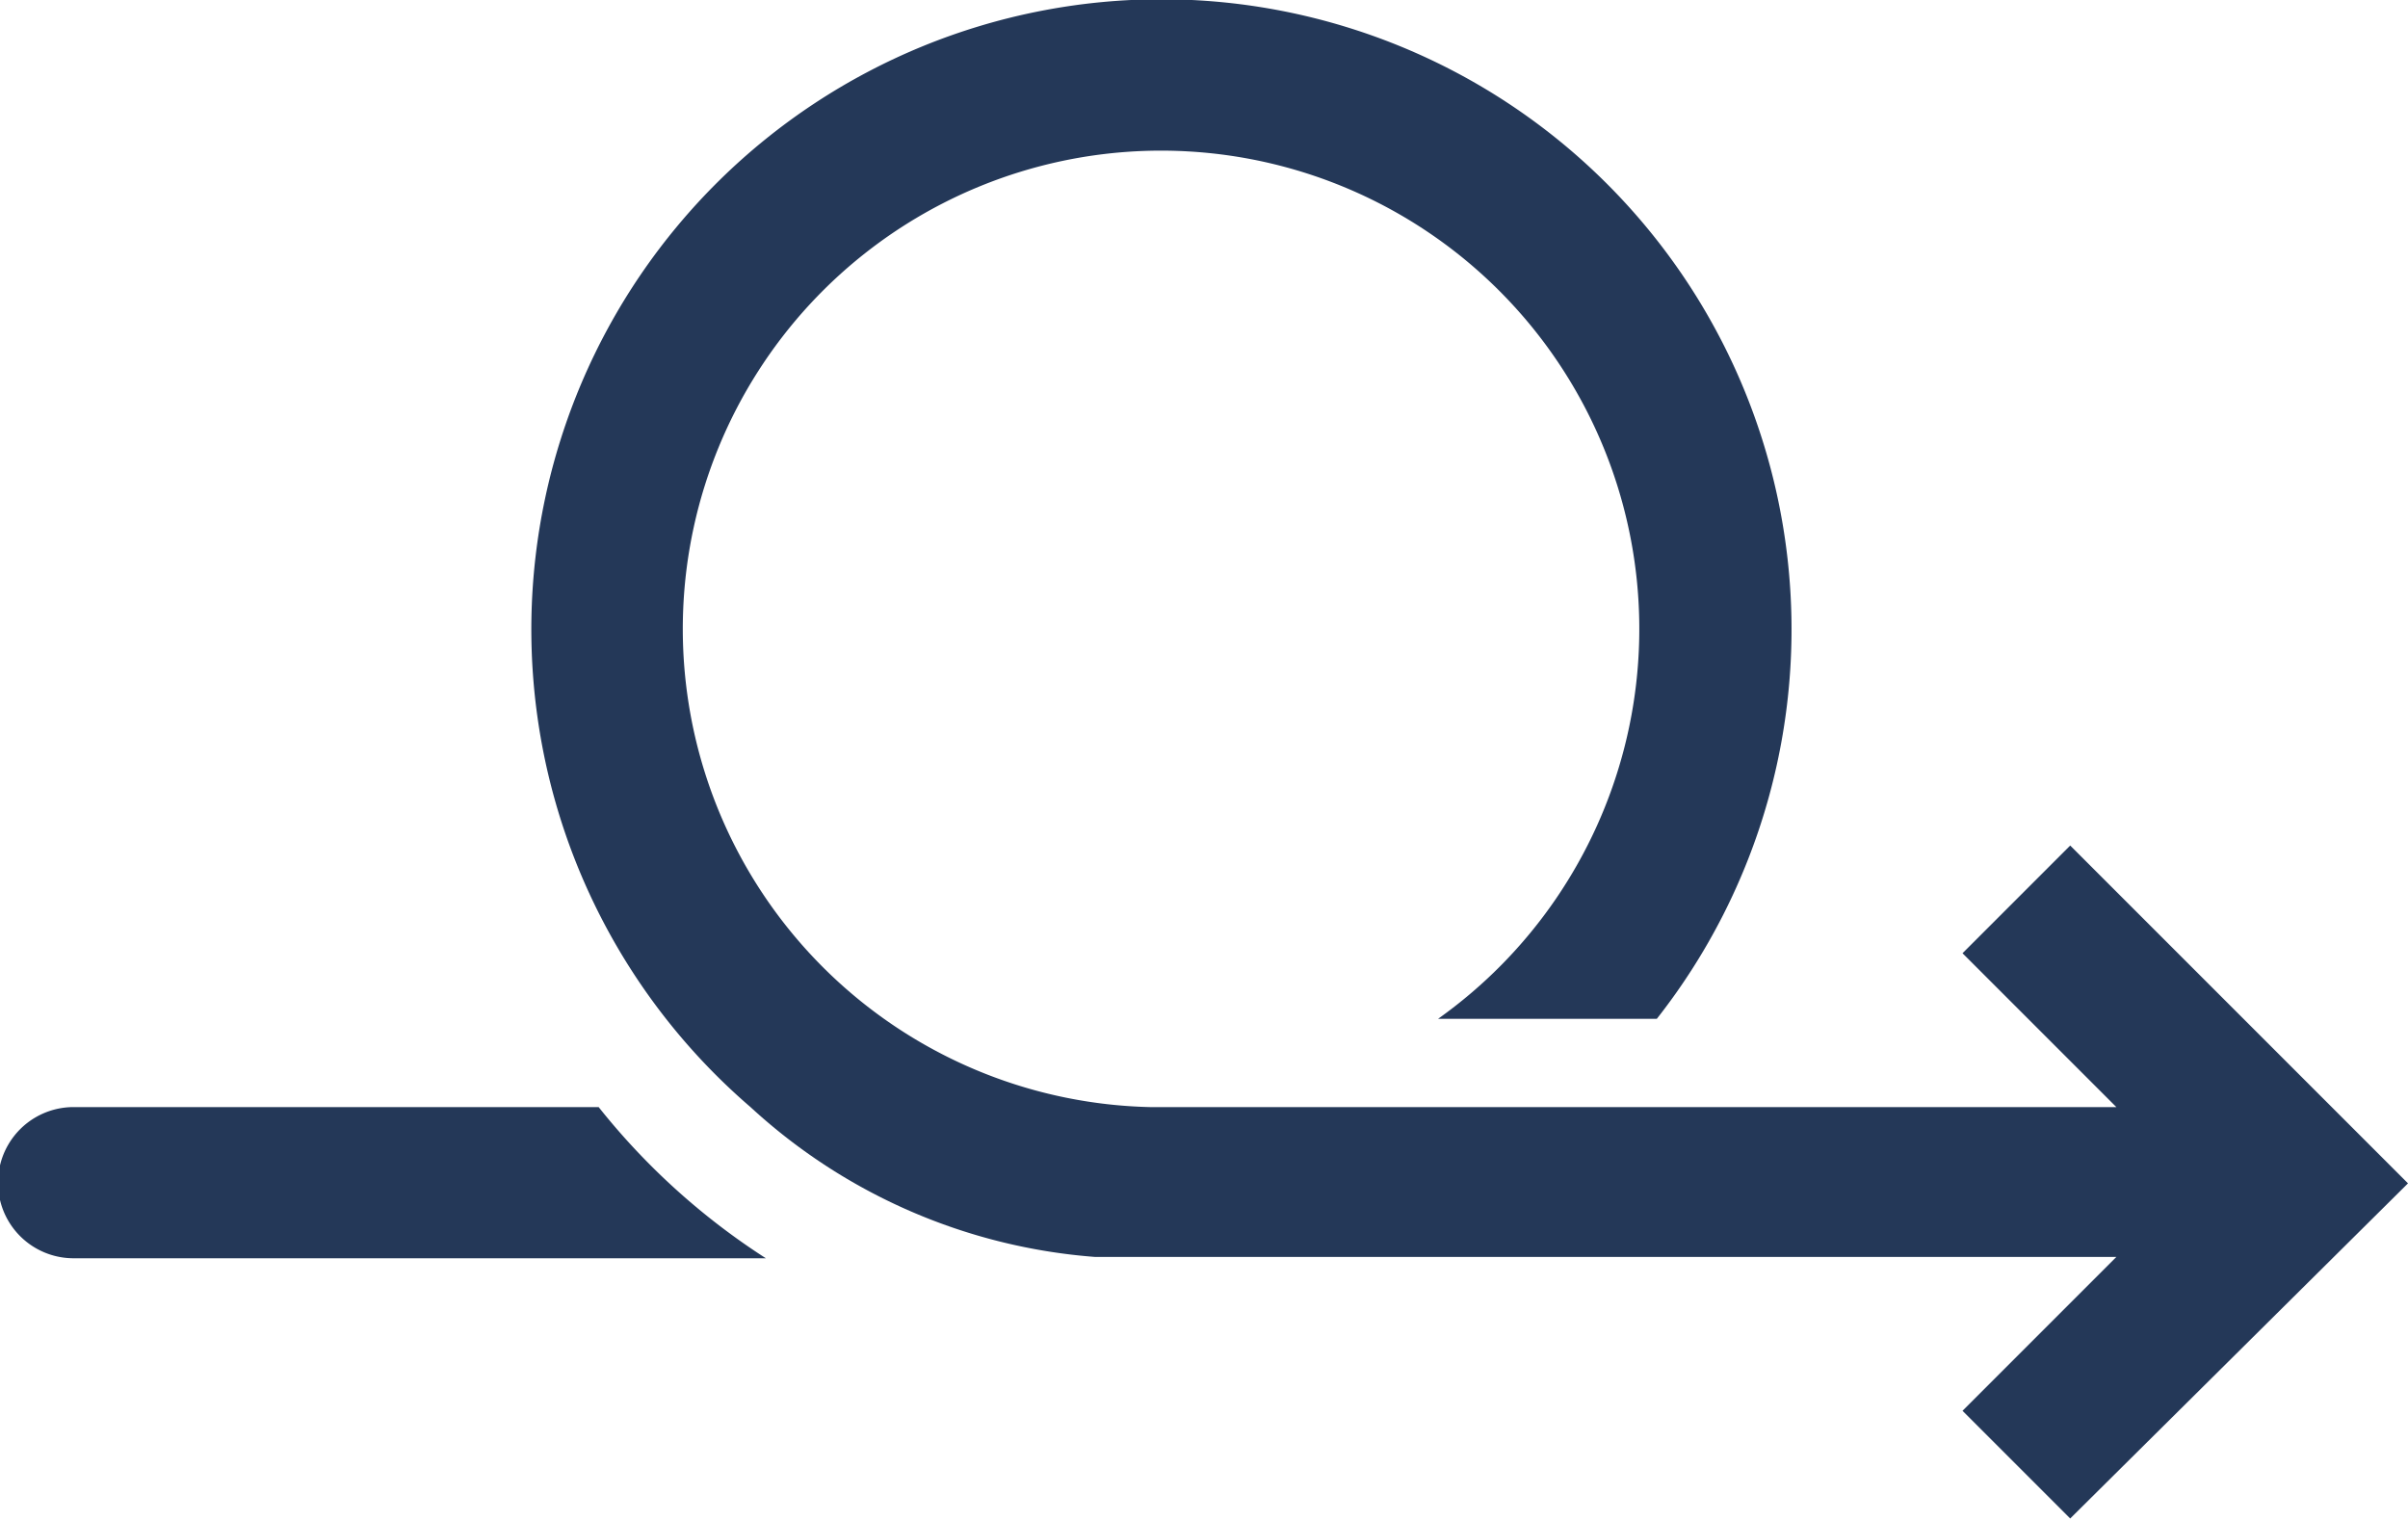
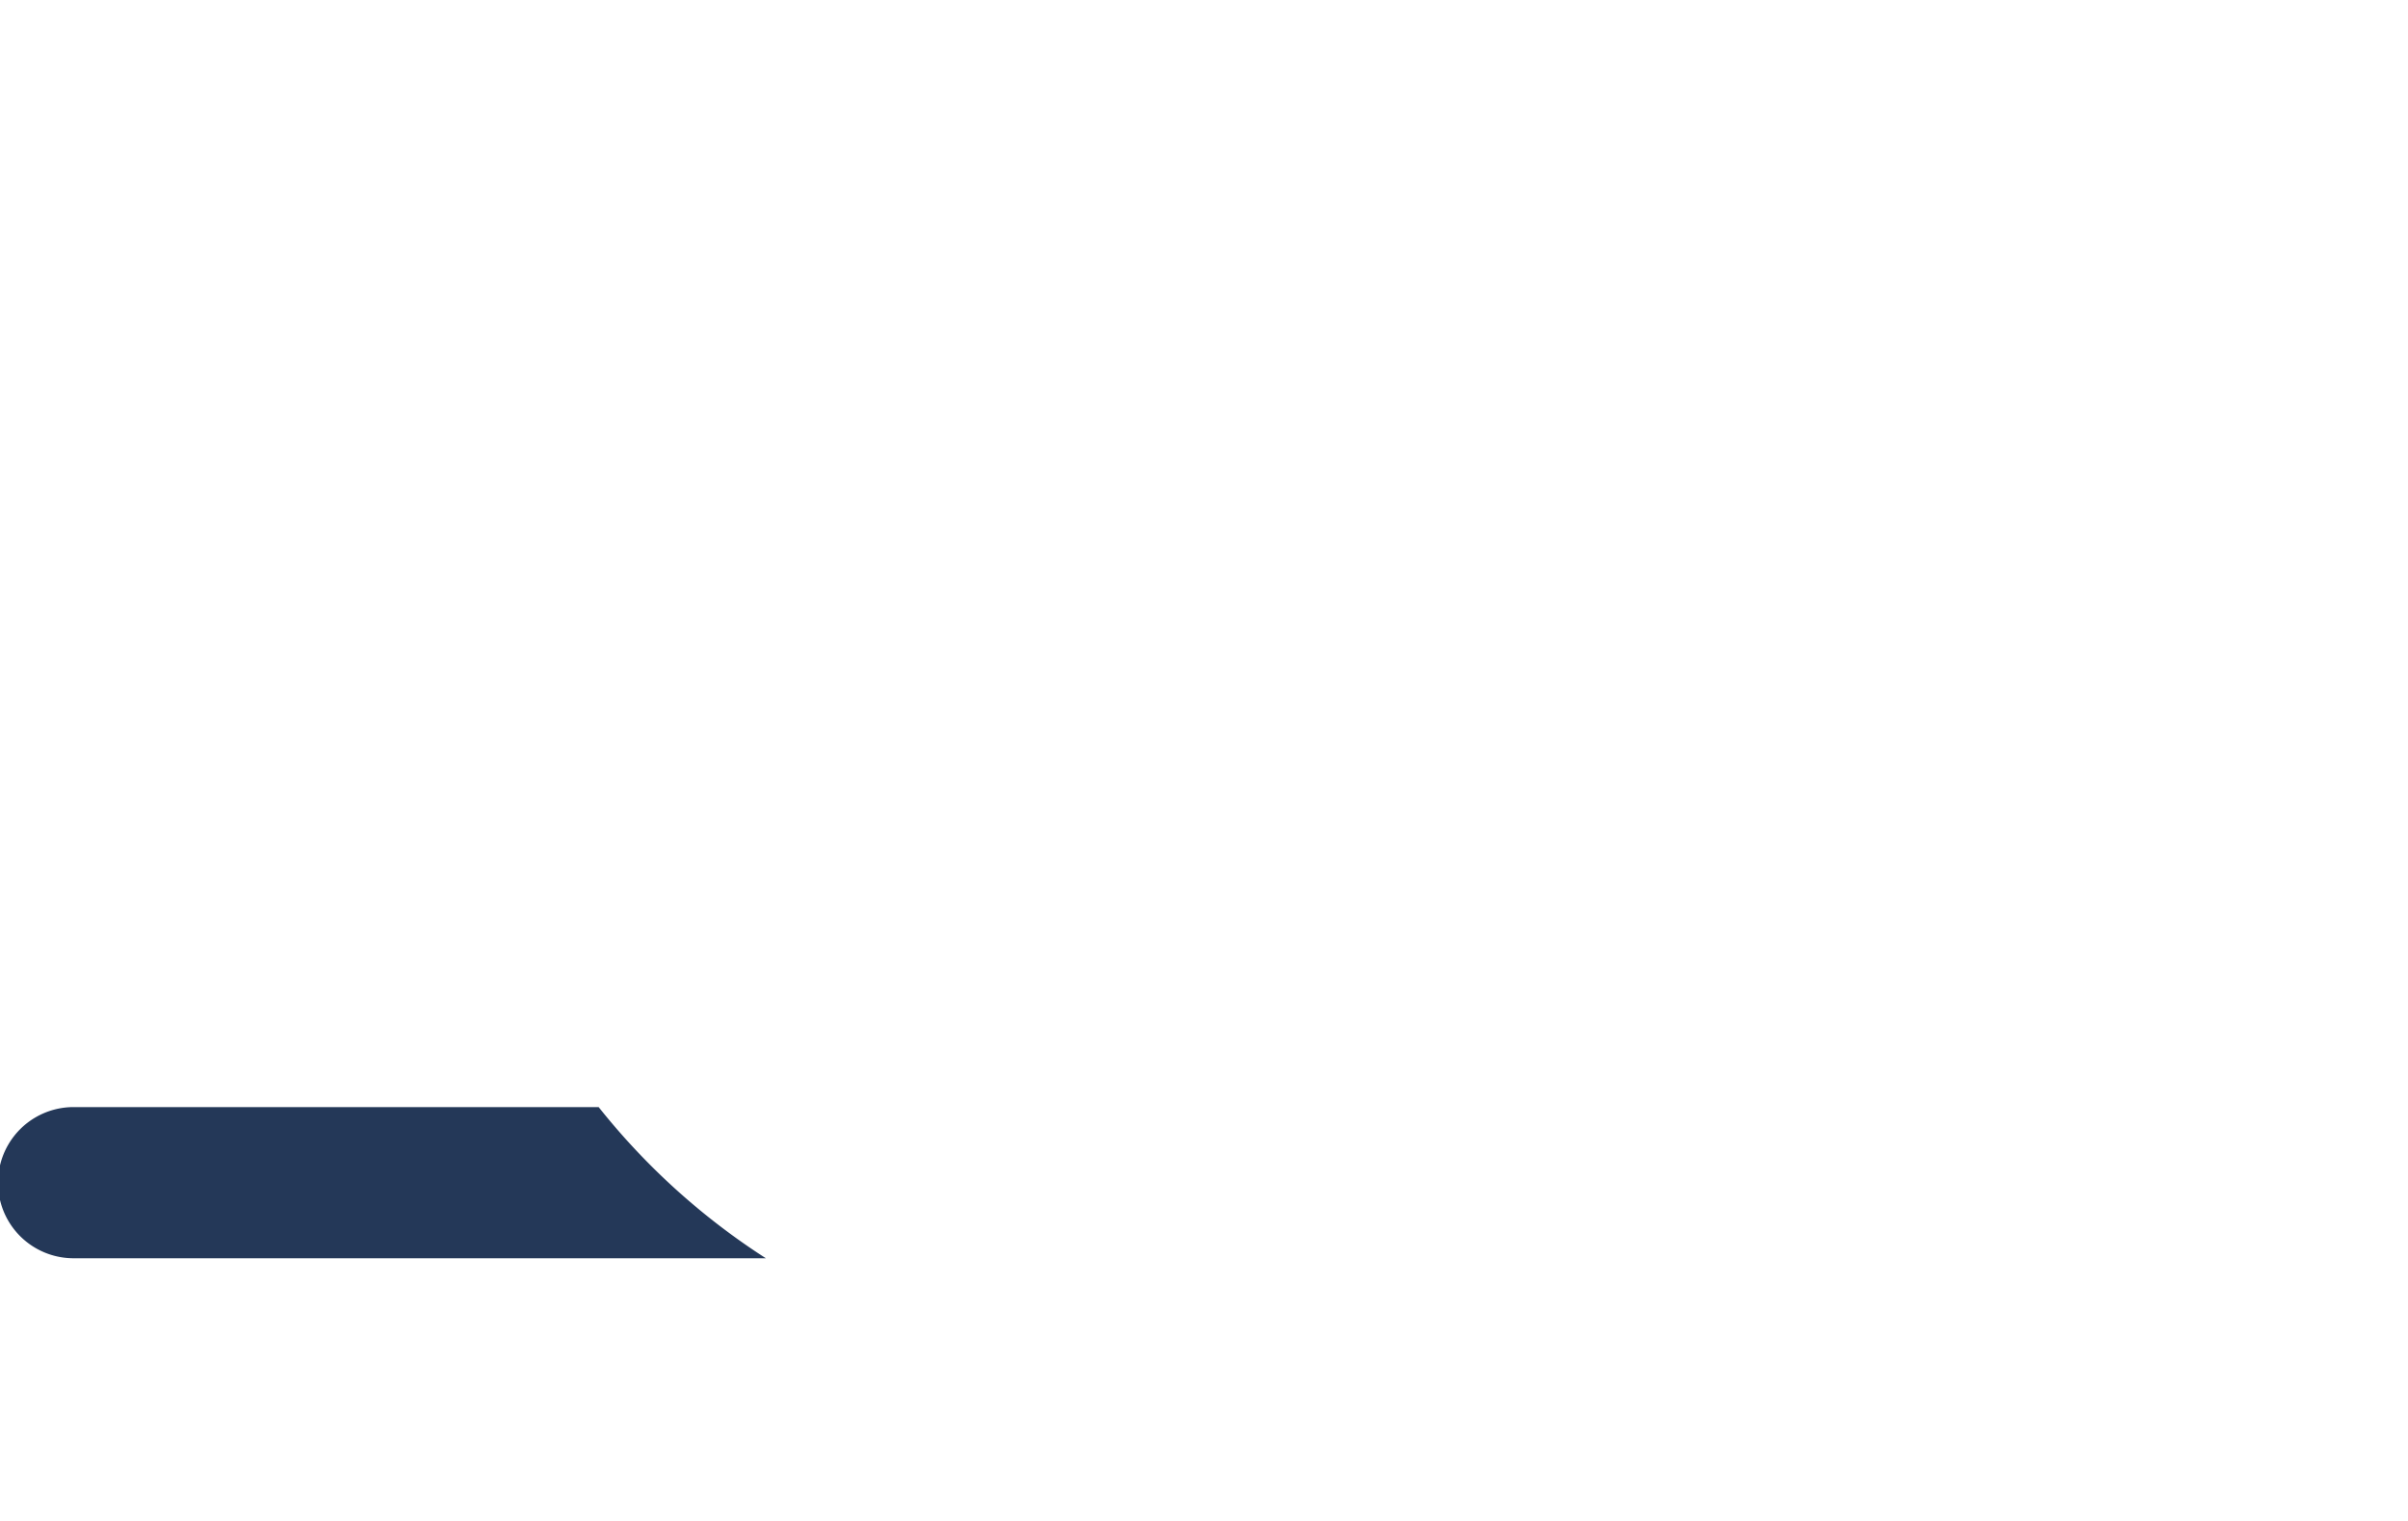
<svg xmlns="http://www.w3.org/2000/svg" viewBox="0 0 36 22.74">
  <defs>
    <style>.cls-1{fill:#243858;}</style>
  </defs>
  <title>organize-agile</title>
  <g id="Layer_2" data-name="Layer 2">
    <g id="N700">
      <path class="cls-1" d="M8.95,16.55H1.1a1.13,1.13,0,0,0,0,2.26H11.45A10.32,10.32,0,0,1,8.95,16.55Z" />
-       <path class="cls-1" d="M30.95,12.64l-1.61,1.61,2.3,2.3H17.19a7.15,7.15,0,1,1,4.31-1.32h3.27a9.42,9.42,0,1,0-13.55,1.32h0a8.56,8.56,0,0,0,5.15,2.24c.21,0,.43,0,.65,0H31.64l-2.3,2.3,1.61,1.61L36,17.69Z" />
    </g>
  </g>
</svg>